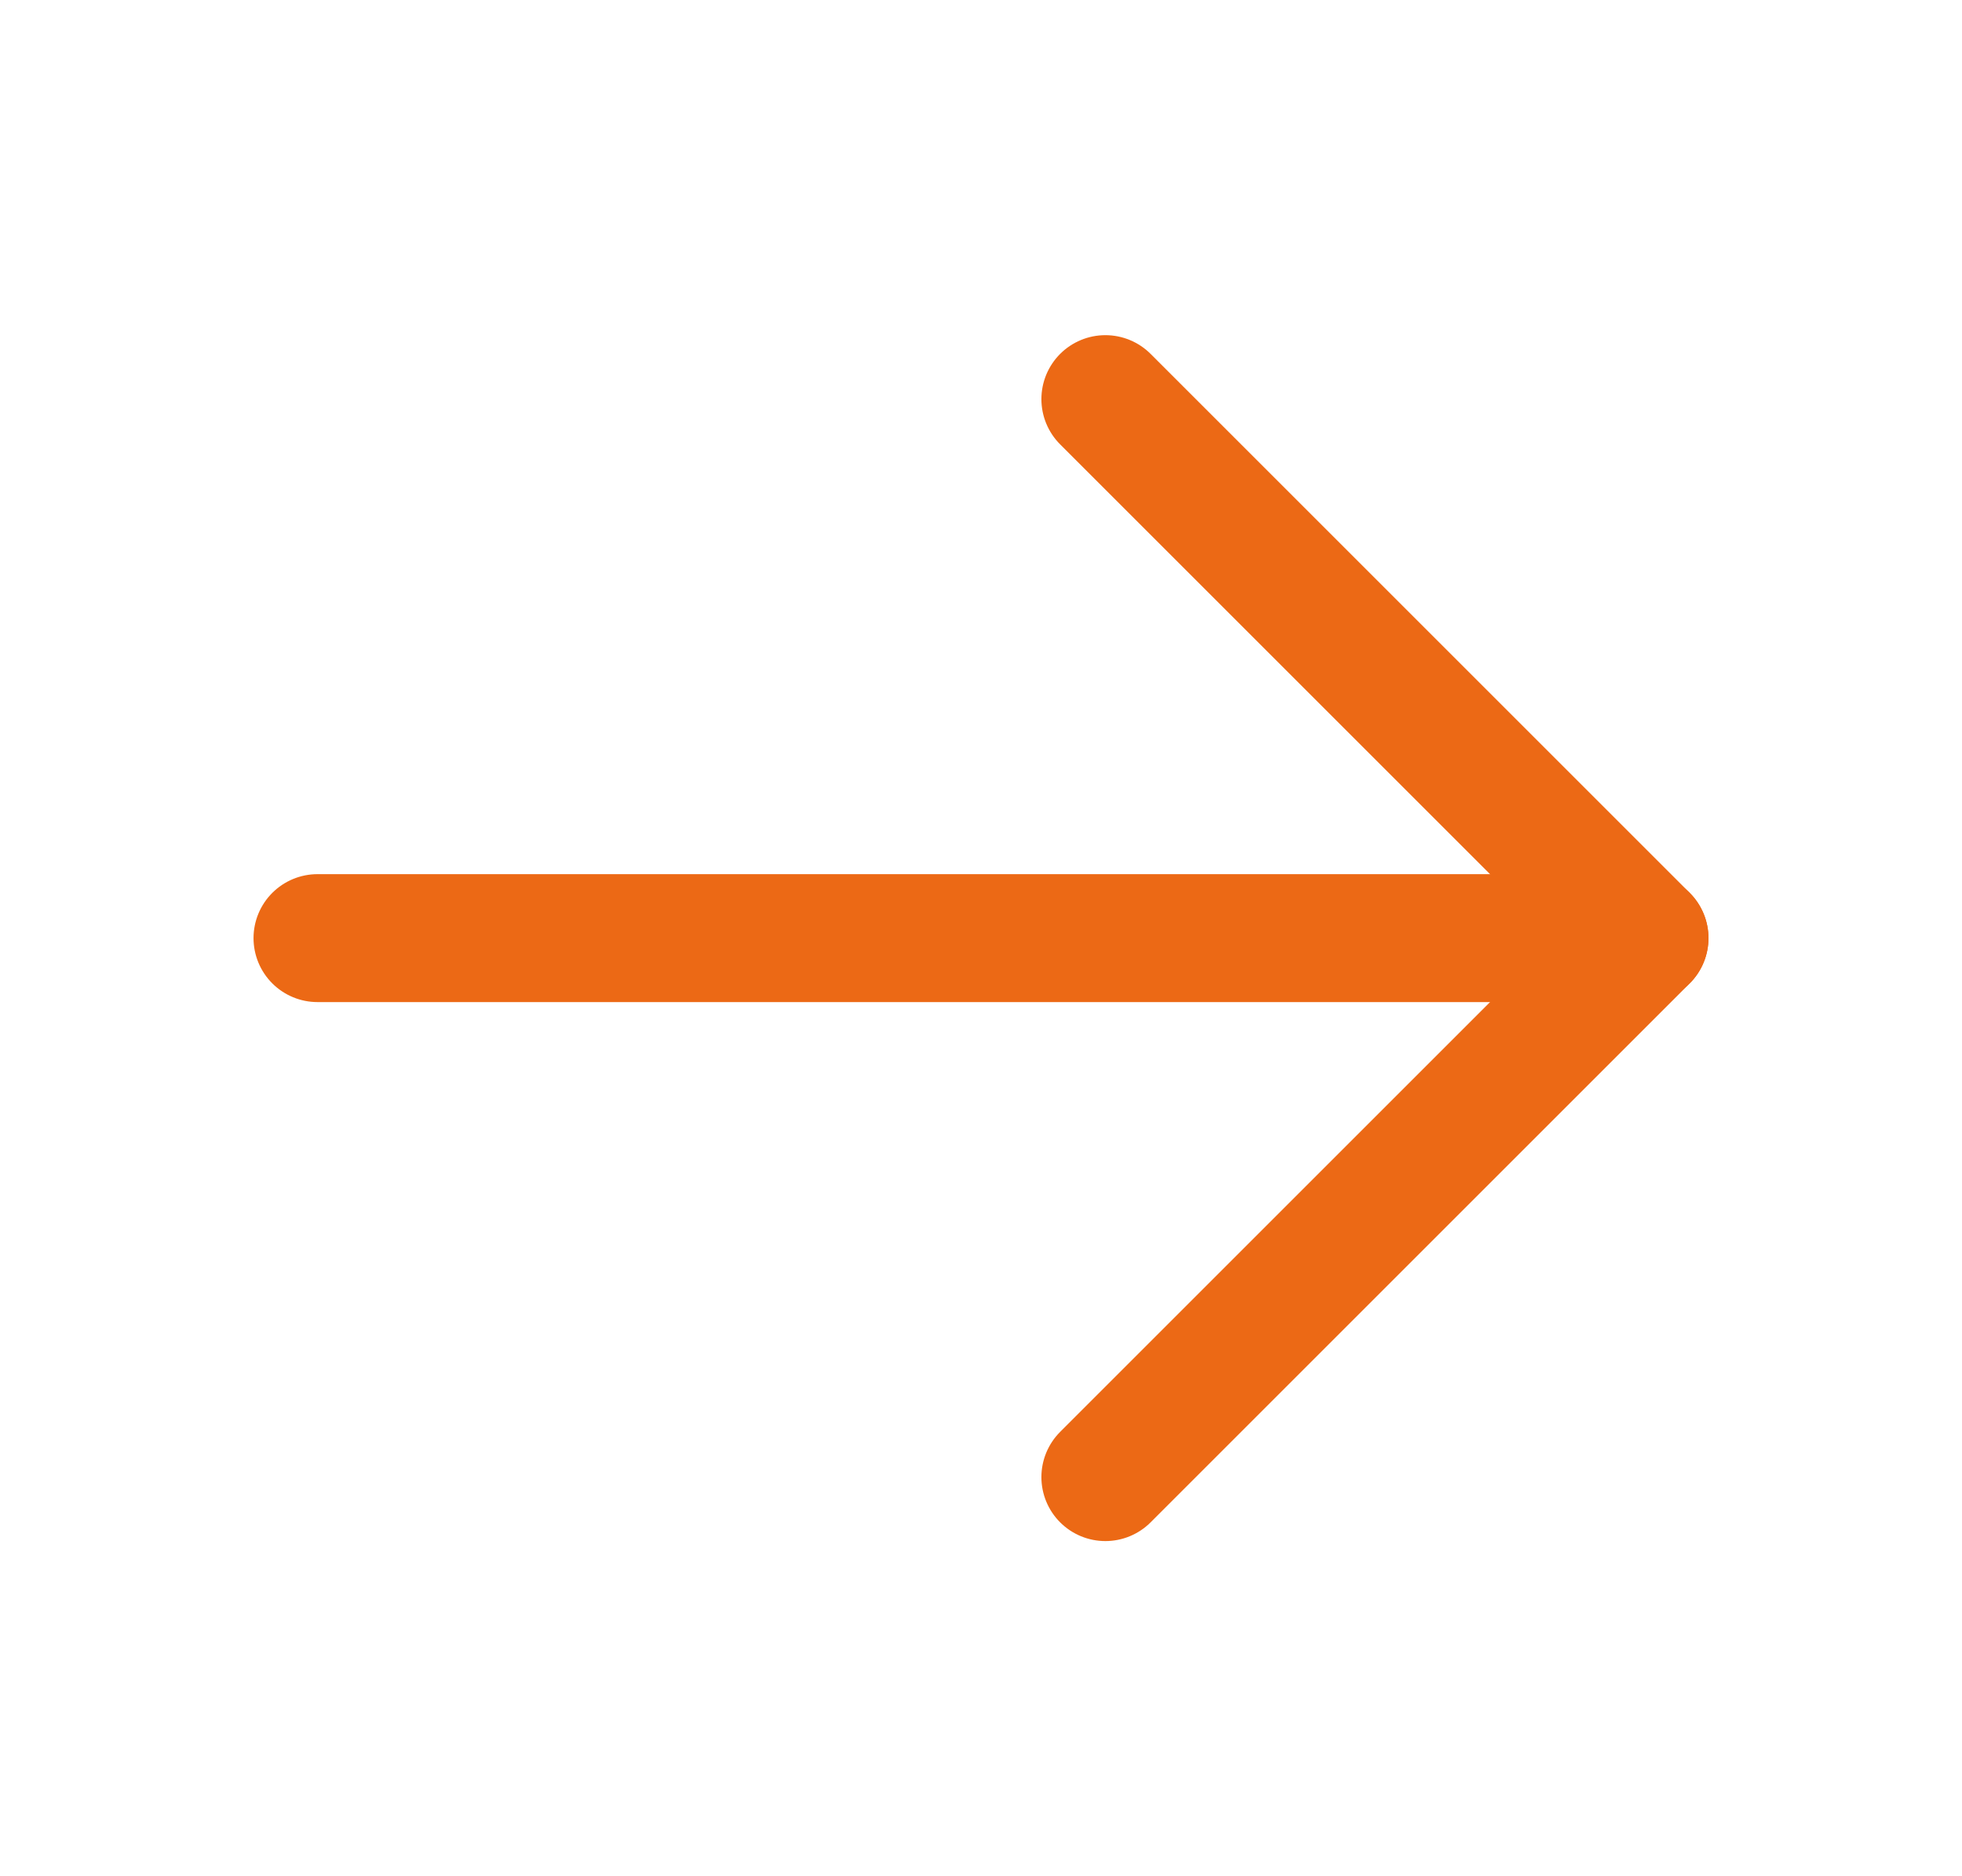
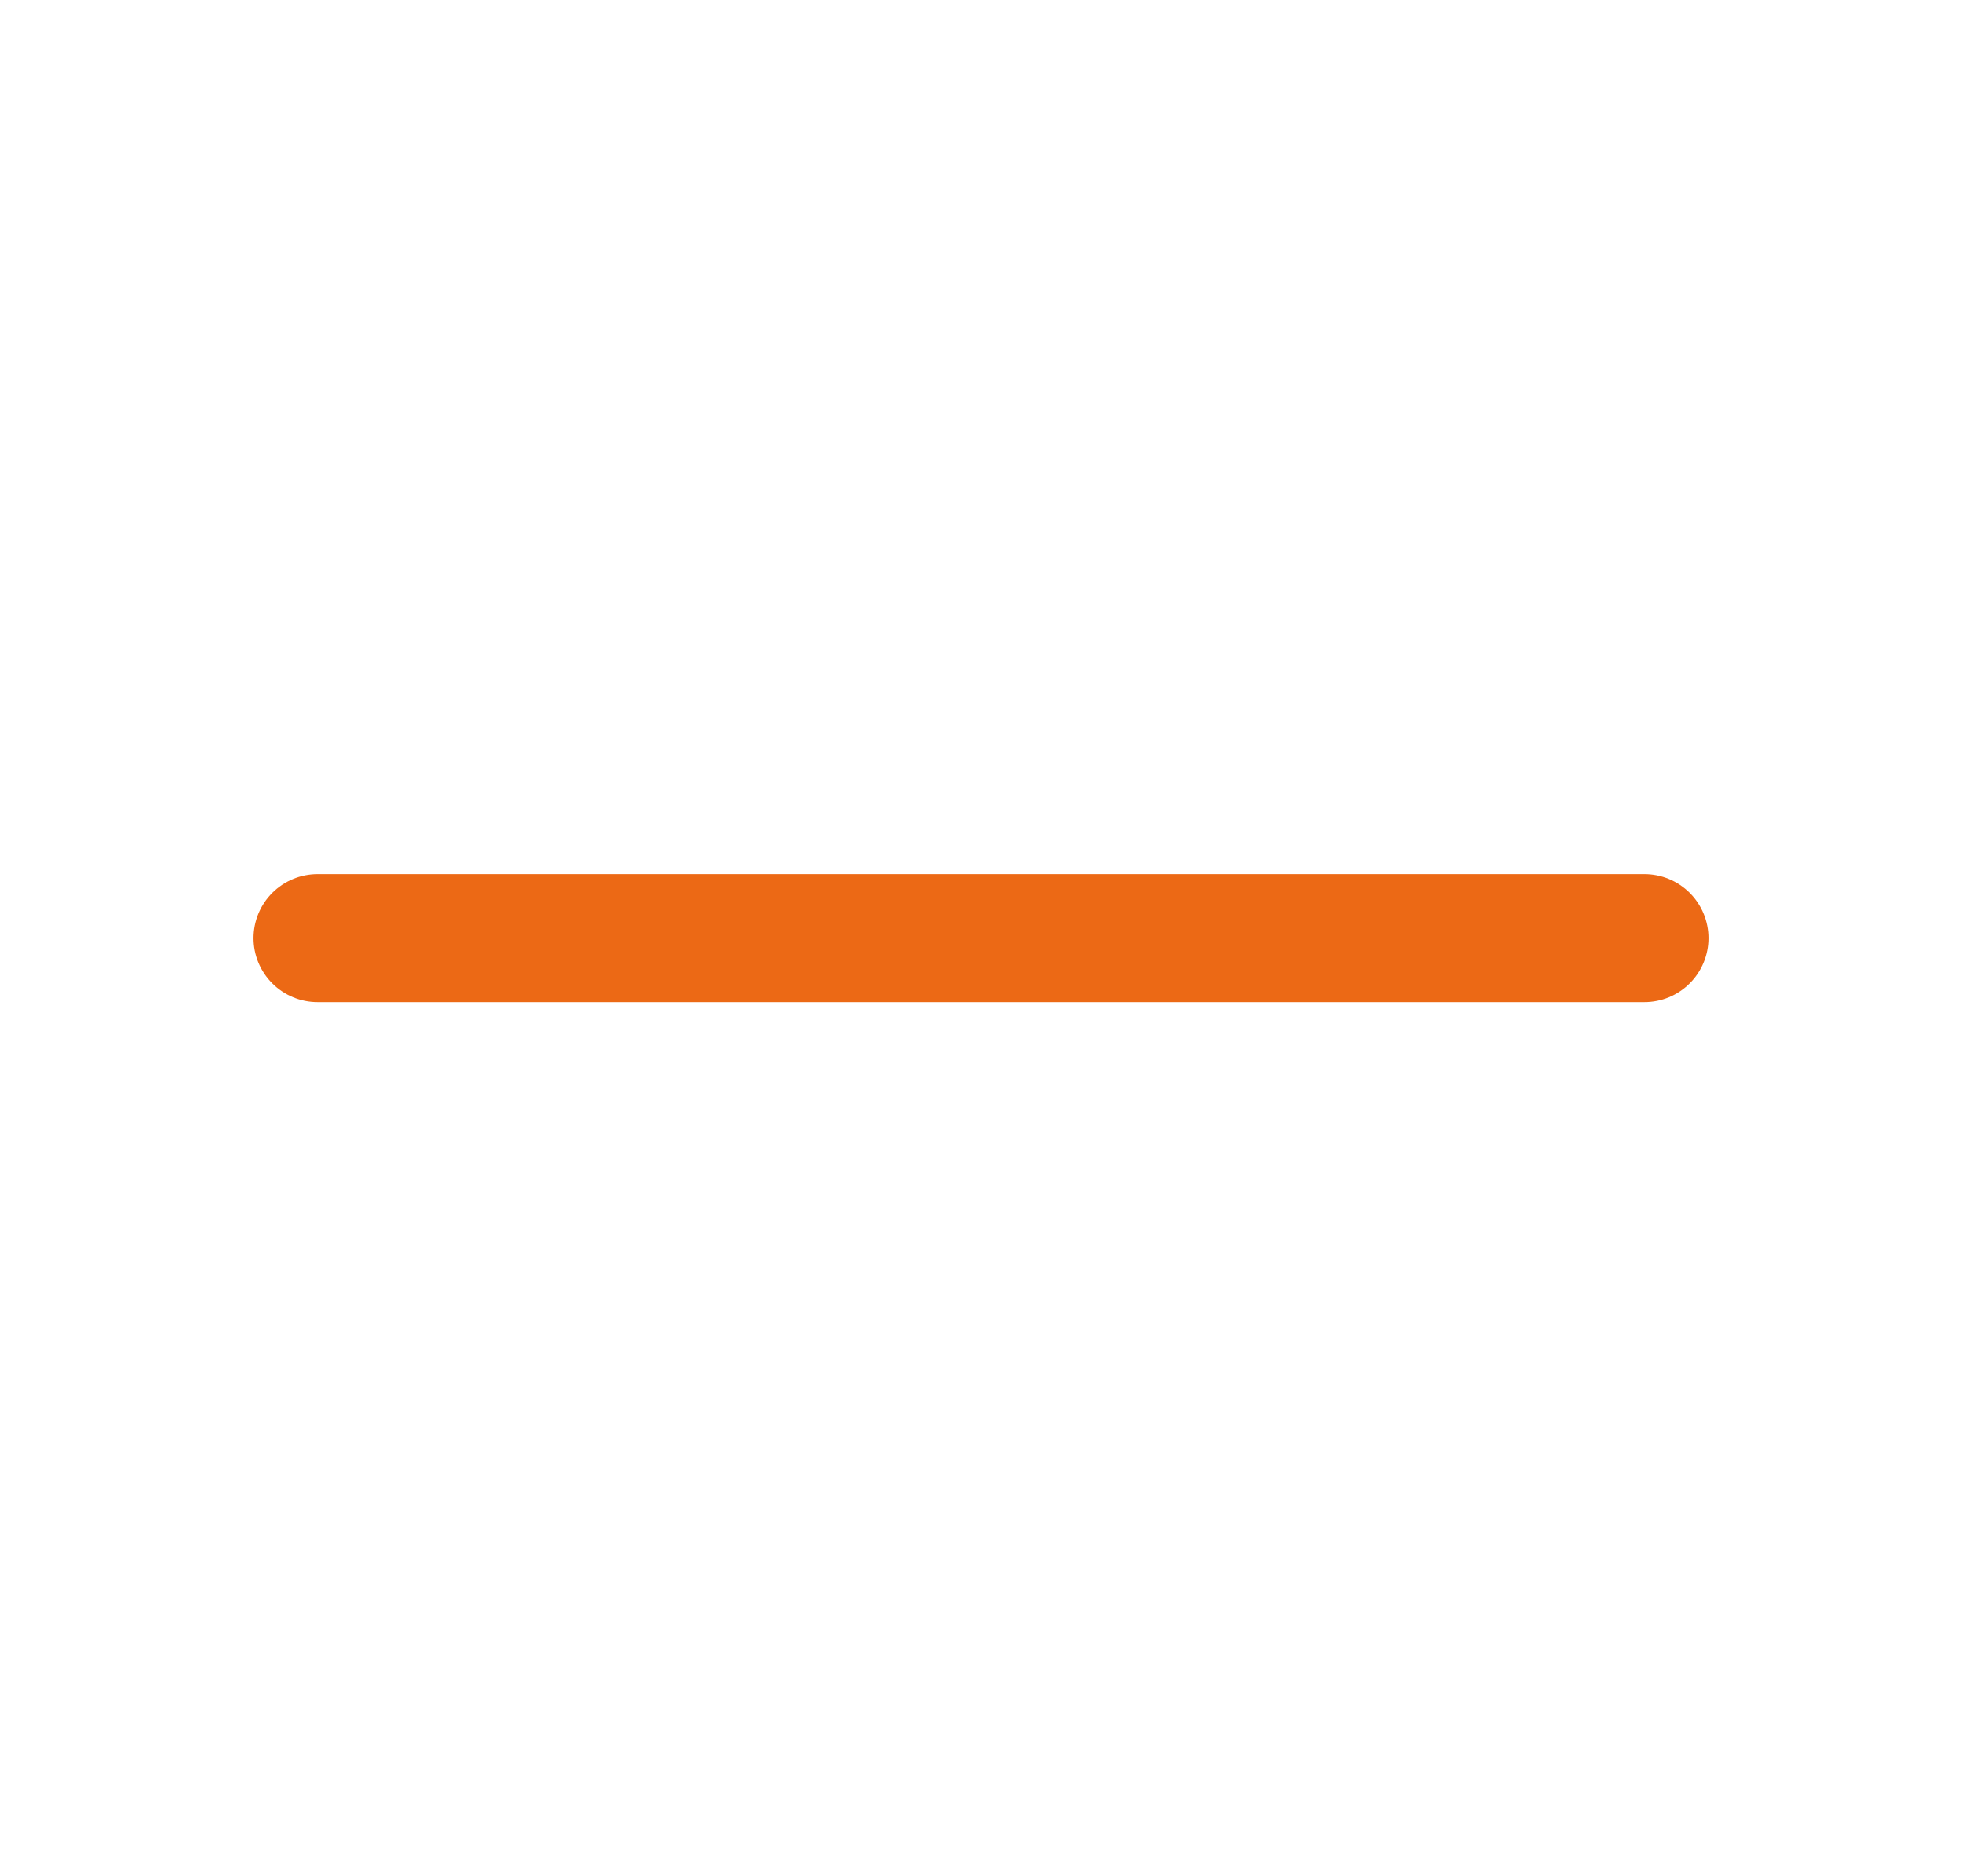
<svg xmlns="http://www.w3.org/2000/svg" width="23" height="22" viewBox="0 0 23 22" fill="none">
  <path d="M3.722 11H19.278" stroke="#EC6915" stroke-width="1.5" stroke-linecap="round" stroke-linejoin="round" />
-   <path d="M12.958 4.68L19.278 11L12.958 17.32" stroke="#EC6915" stroke-width="1.5" stroke-linecap="round" stroke-linejoin="round" />
</svg>